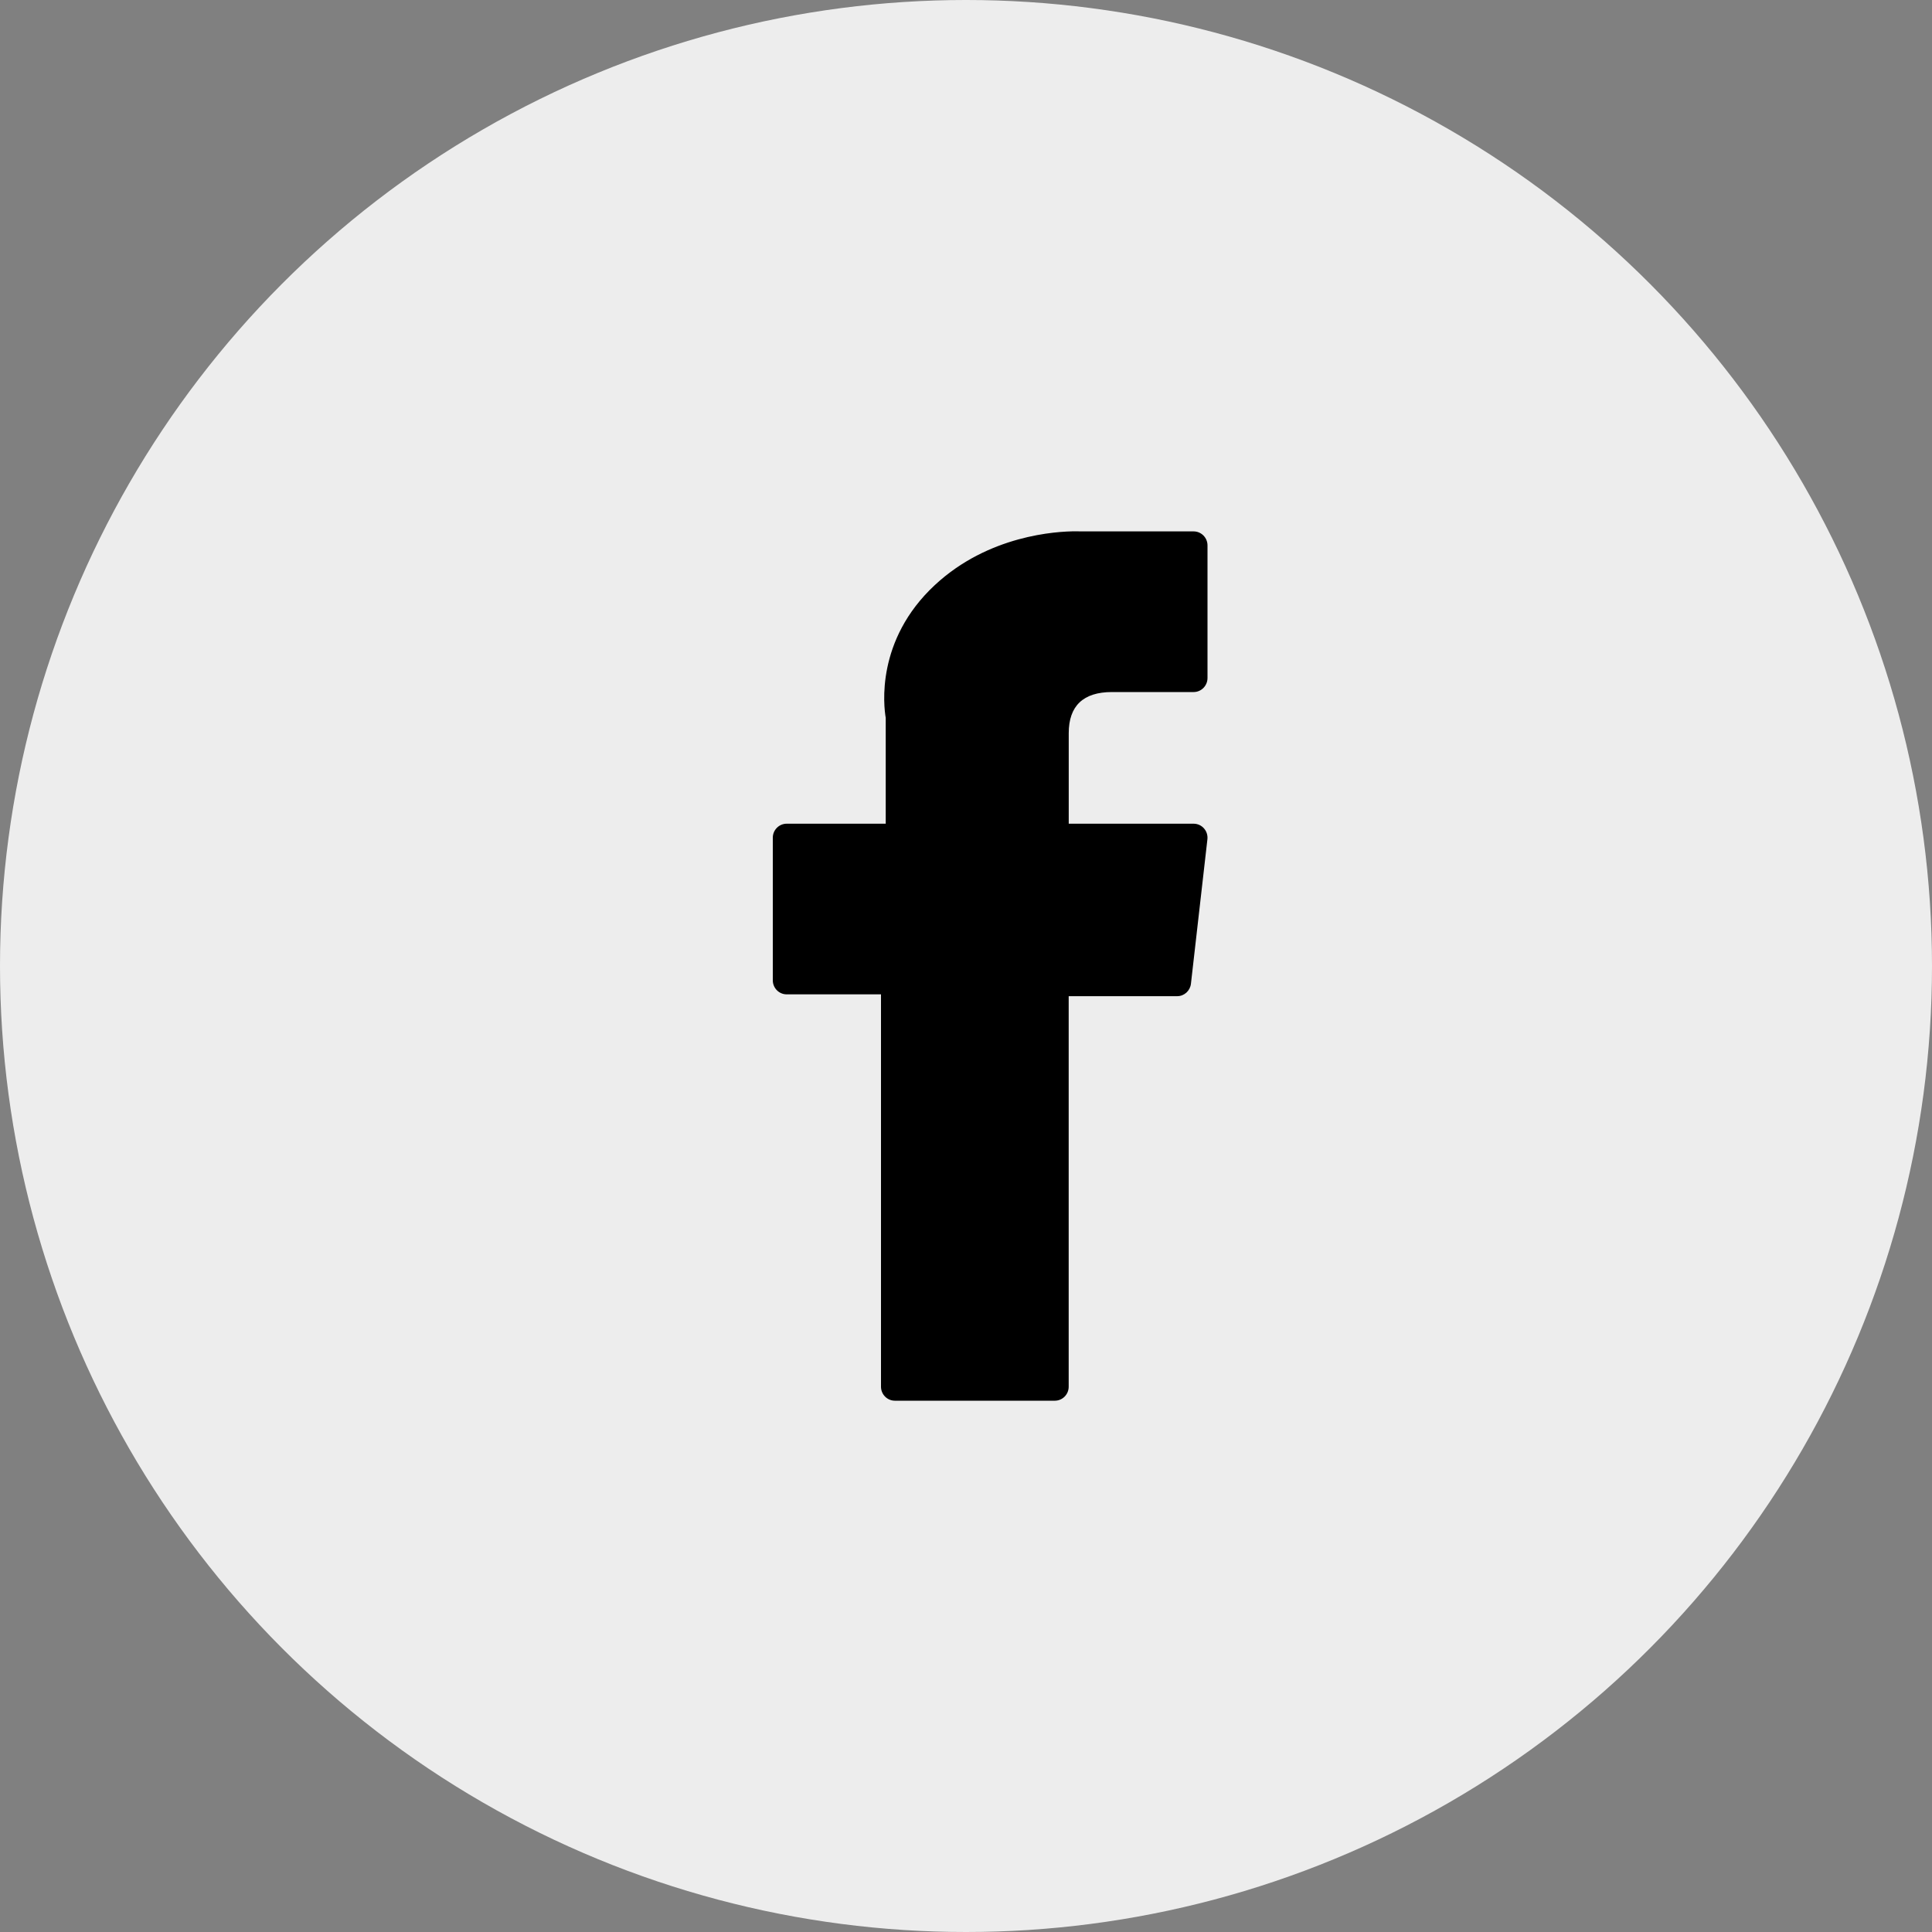
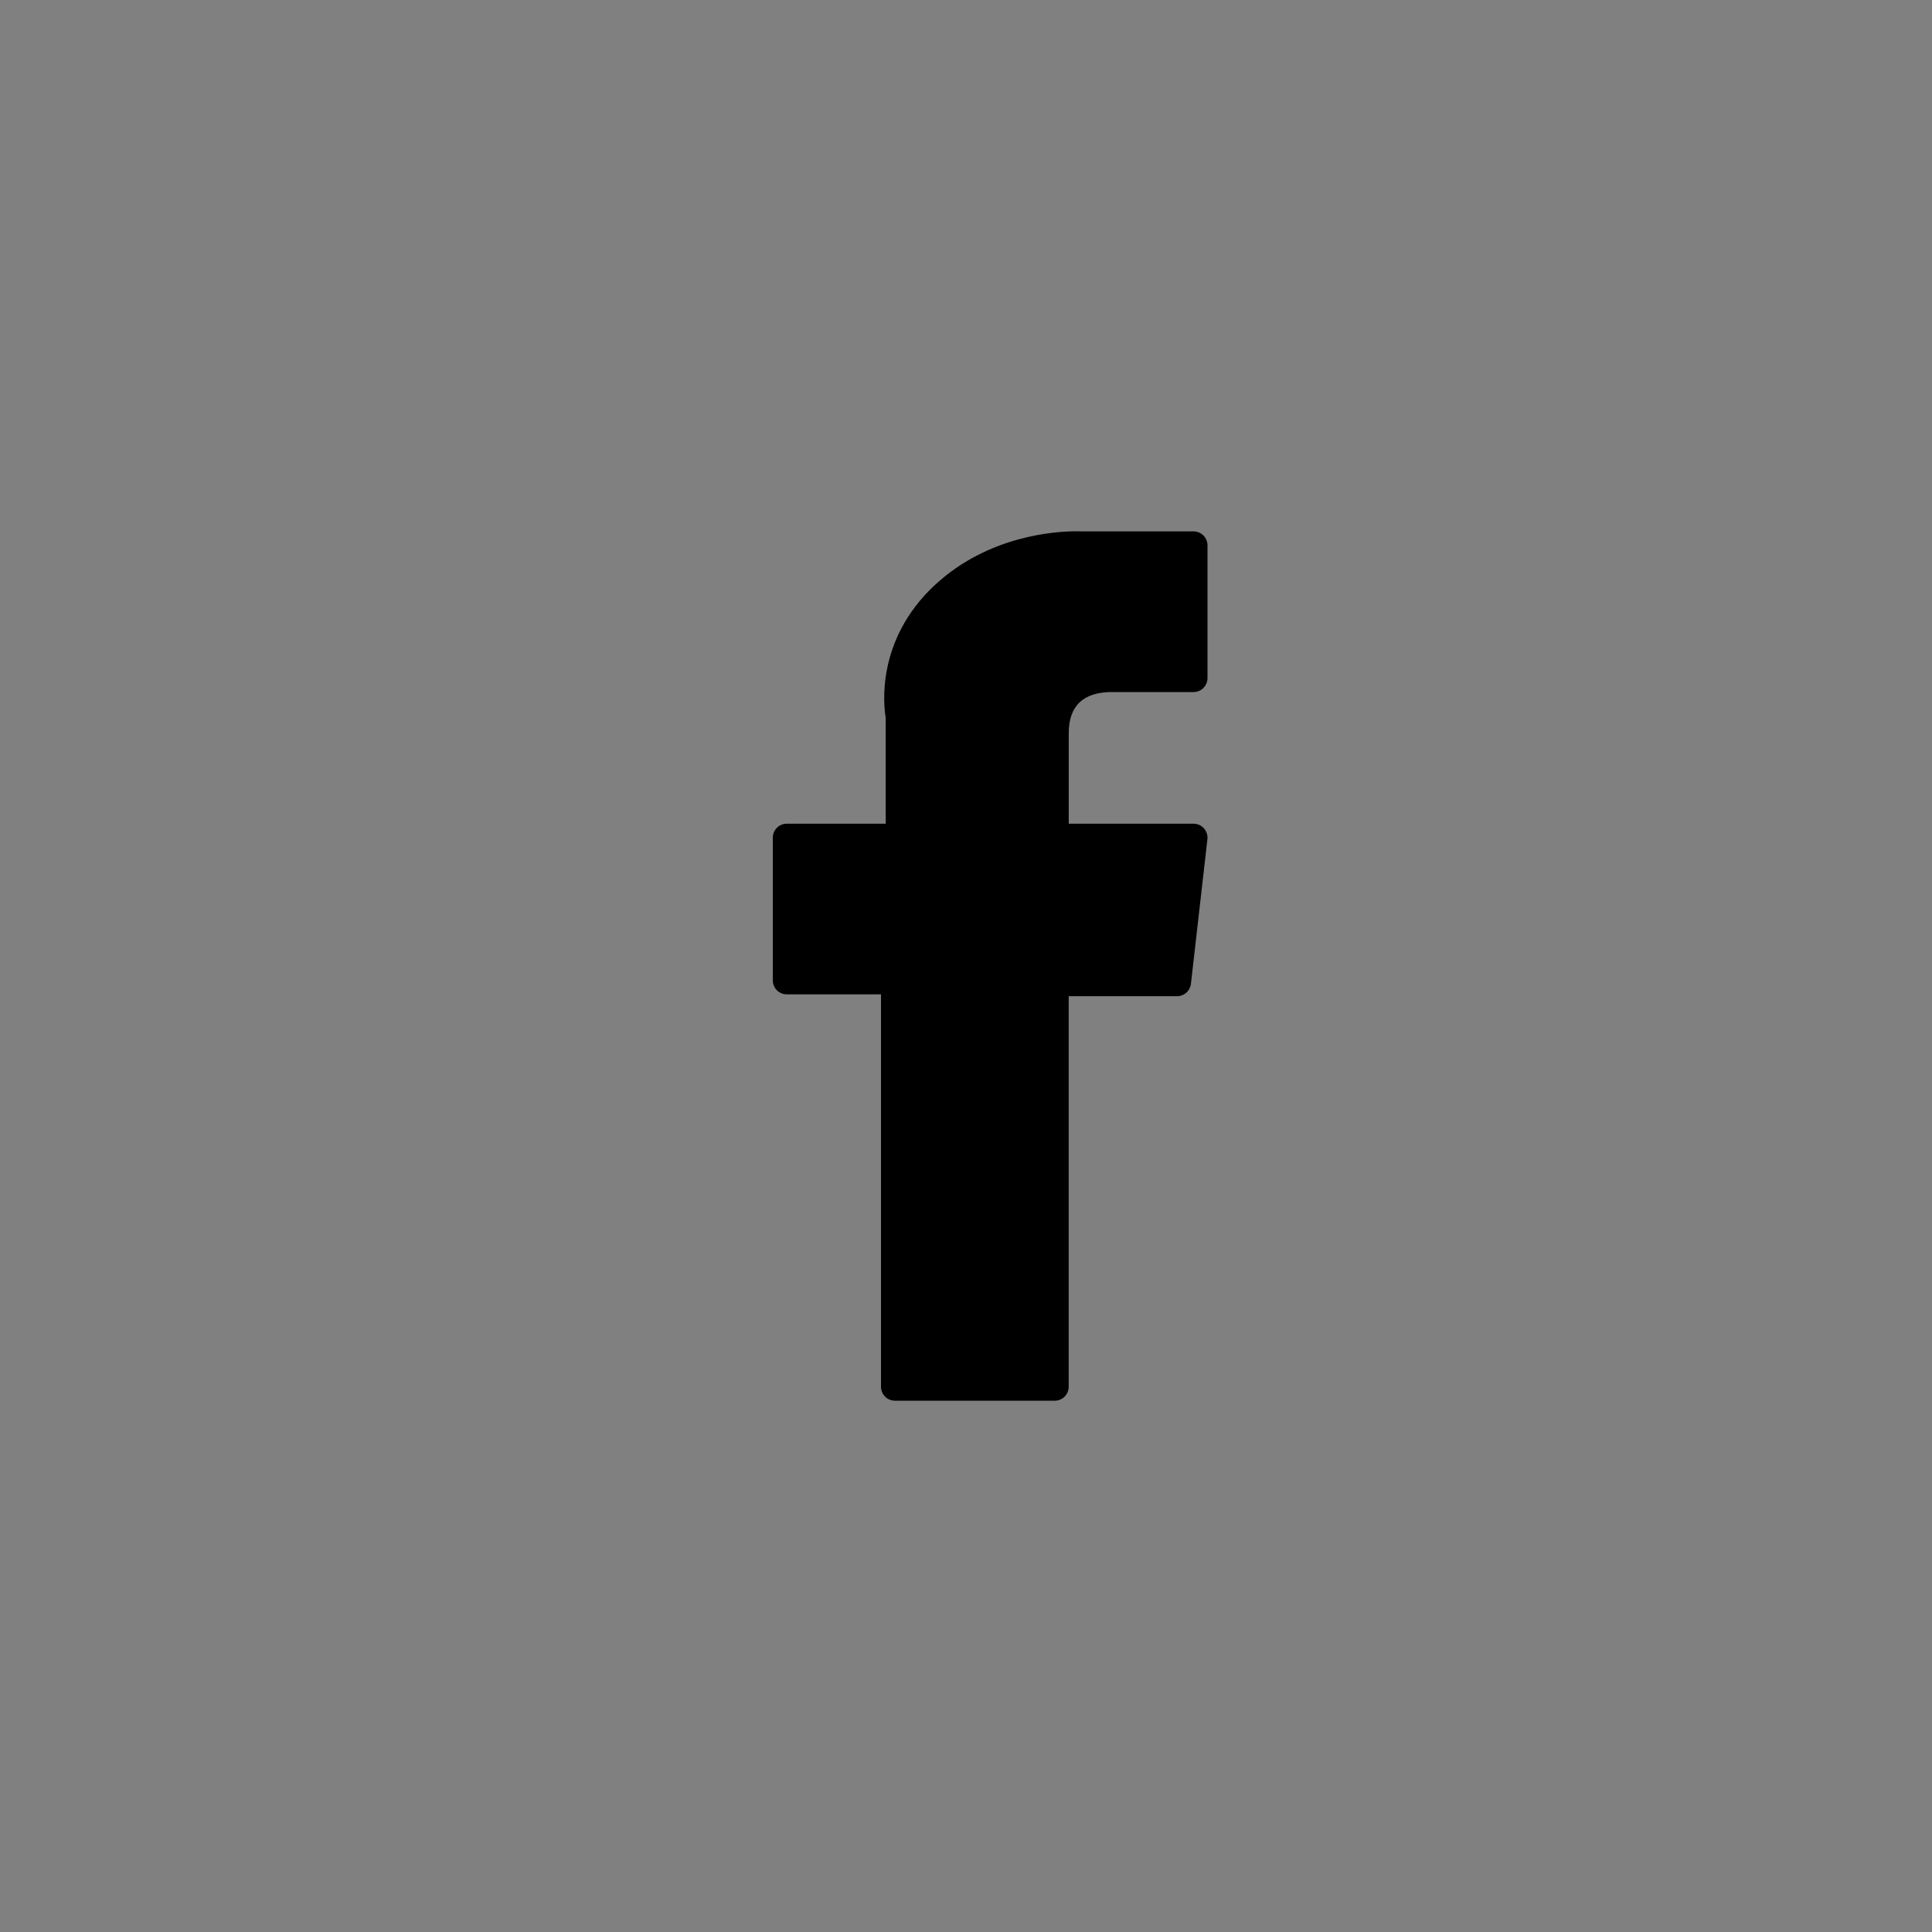
<svg xmlns="http://www.w3.org/2000/svg" width="40px" height="40px" viewBox="0 0 40 40" version="1.1">
  <rect x="0" y="0" width="40" height="40" fill="#808080" stroke="none" />
  <title>ico-rodo-fb</title>
  <g id="layout" stroke="none" stroke-width="1" fill="none" fill-rule="evenodd">
    <g id="03" transform="translate(-276, -3746)">
      <g id="ico-rodo-fb" transform="translate(276, 3746)">
-         <circle id="Oval-Copy" fill="#EDEDED" cx="20" cy="20" r="20" />
        <g id="facebook" transform="translate(16, 11)" fill="#000000" fill-rule="nonzero">
          <path d="M0.287,9.587 L2.24,9.587 L2.24,17.71 C2.24,17.87 2.369,18 2.528,18 L5.839,18 C5.998,18 6.126,17.87 6.126,17.71 L6.126,9.625 L8.372,9.625 C8.518,9.625 8.64,9.514 8.657,9.368 L8.998,6.377 C9.007,6.295 8.982,6.213 8.927,6.151 C8.873,6.089 8.795,6.054 8.713,6.054 L6.127,6.054 L6.127,4.179 C6.127,3.614 6.428,3.328 7.022,3.328 C7.106,3.328 8.713,3.328 8.713,3.328 C8.871,3.328 9,3.198 9,3.037 L9,0.292 C9,0.132 8.871,0.002 8.713,0.002 L6.382,0.002 C6.366,0.001 6.329,0 6.276,0 C5.871,0 4.466,0.08 3.356,1.112 C2.126,2.255 2.297,3.624 2.338,3.862 L2.338,6.054 L0.287,6.054 C0.129,6.054 0,6.184 0,6.344 L0,9.296 C0,9.457 0.129,9.587 0.287,9.587 Z" id="XMLID_835_" />
        </g>
      </g>
    </g>
  </g>
</svg>